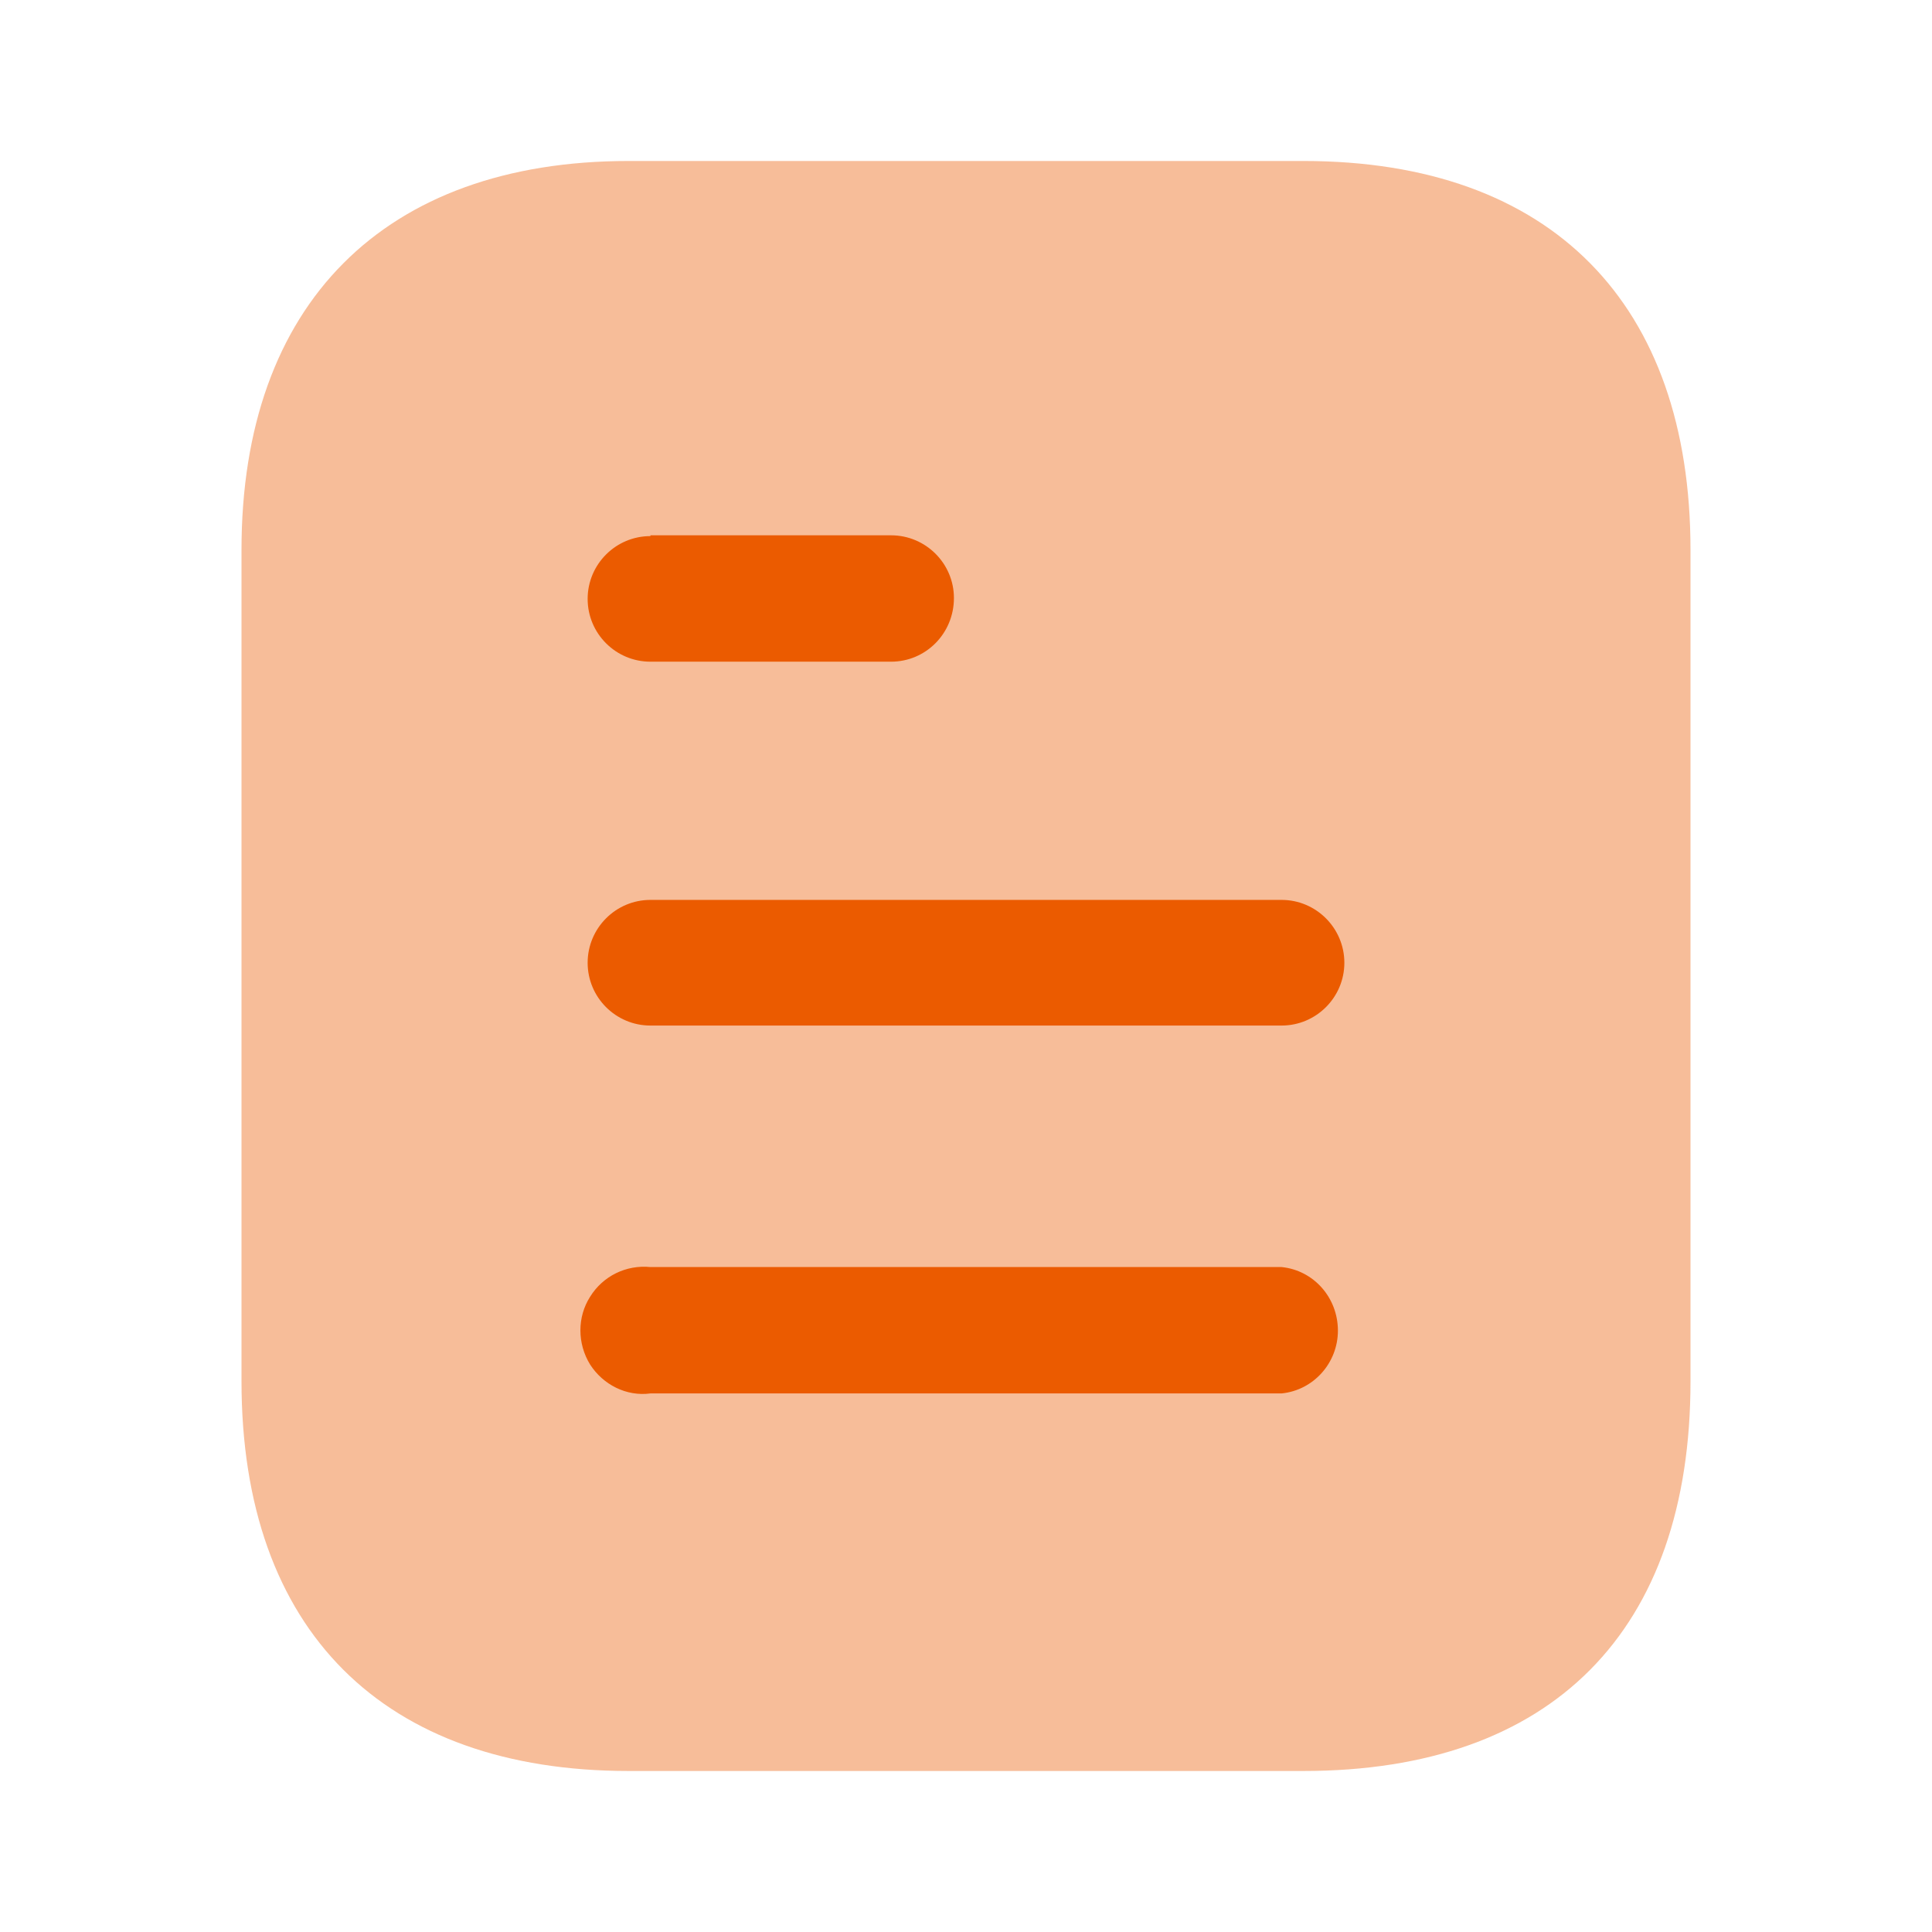
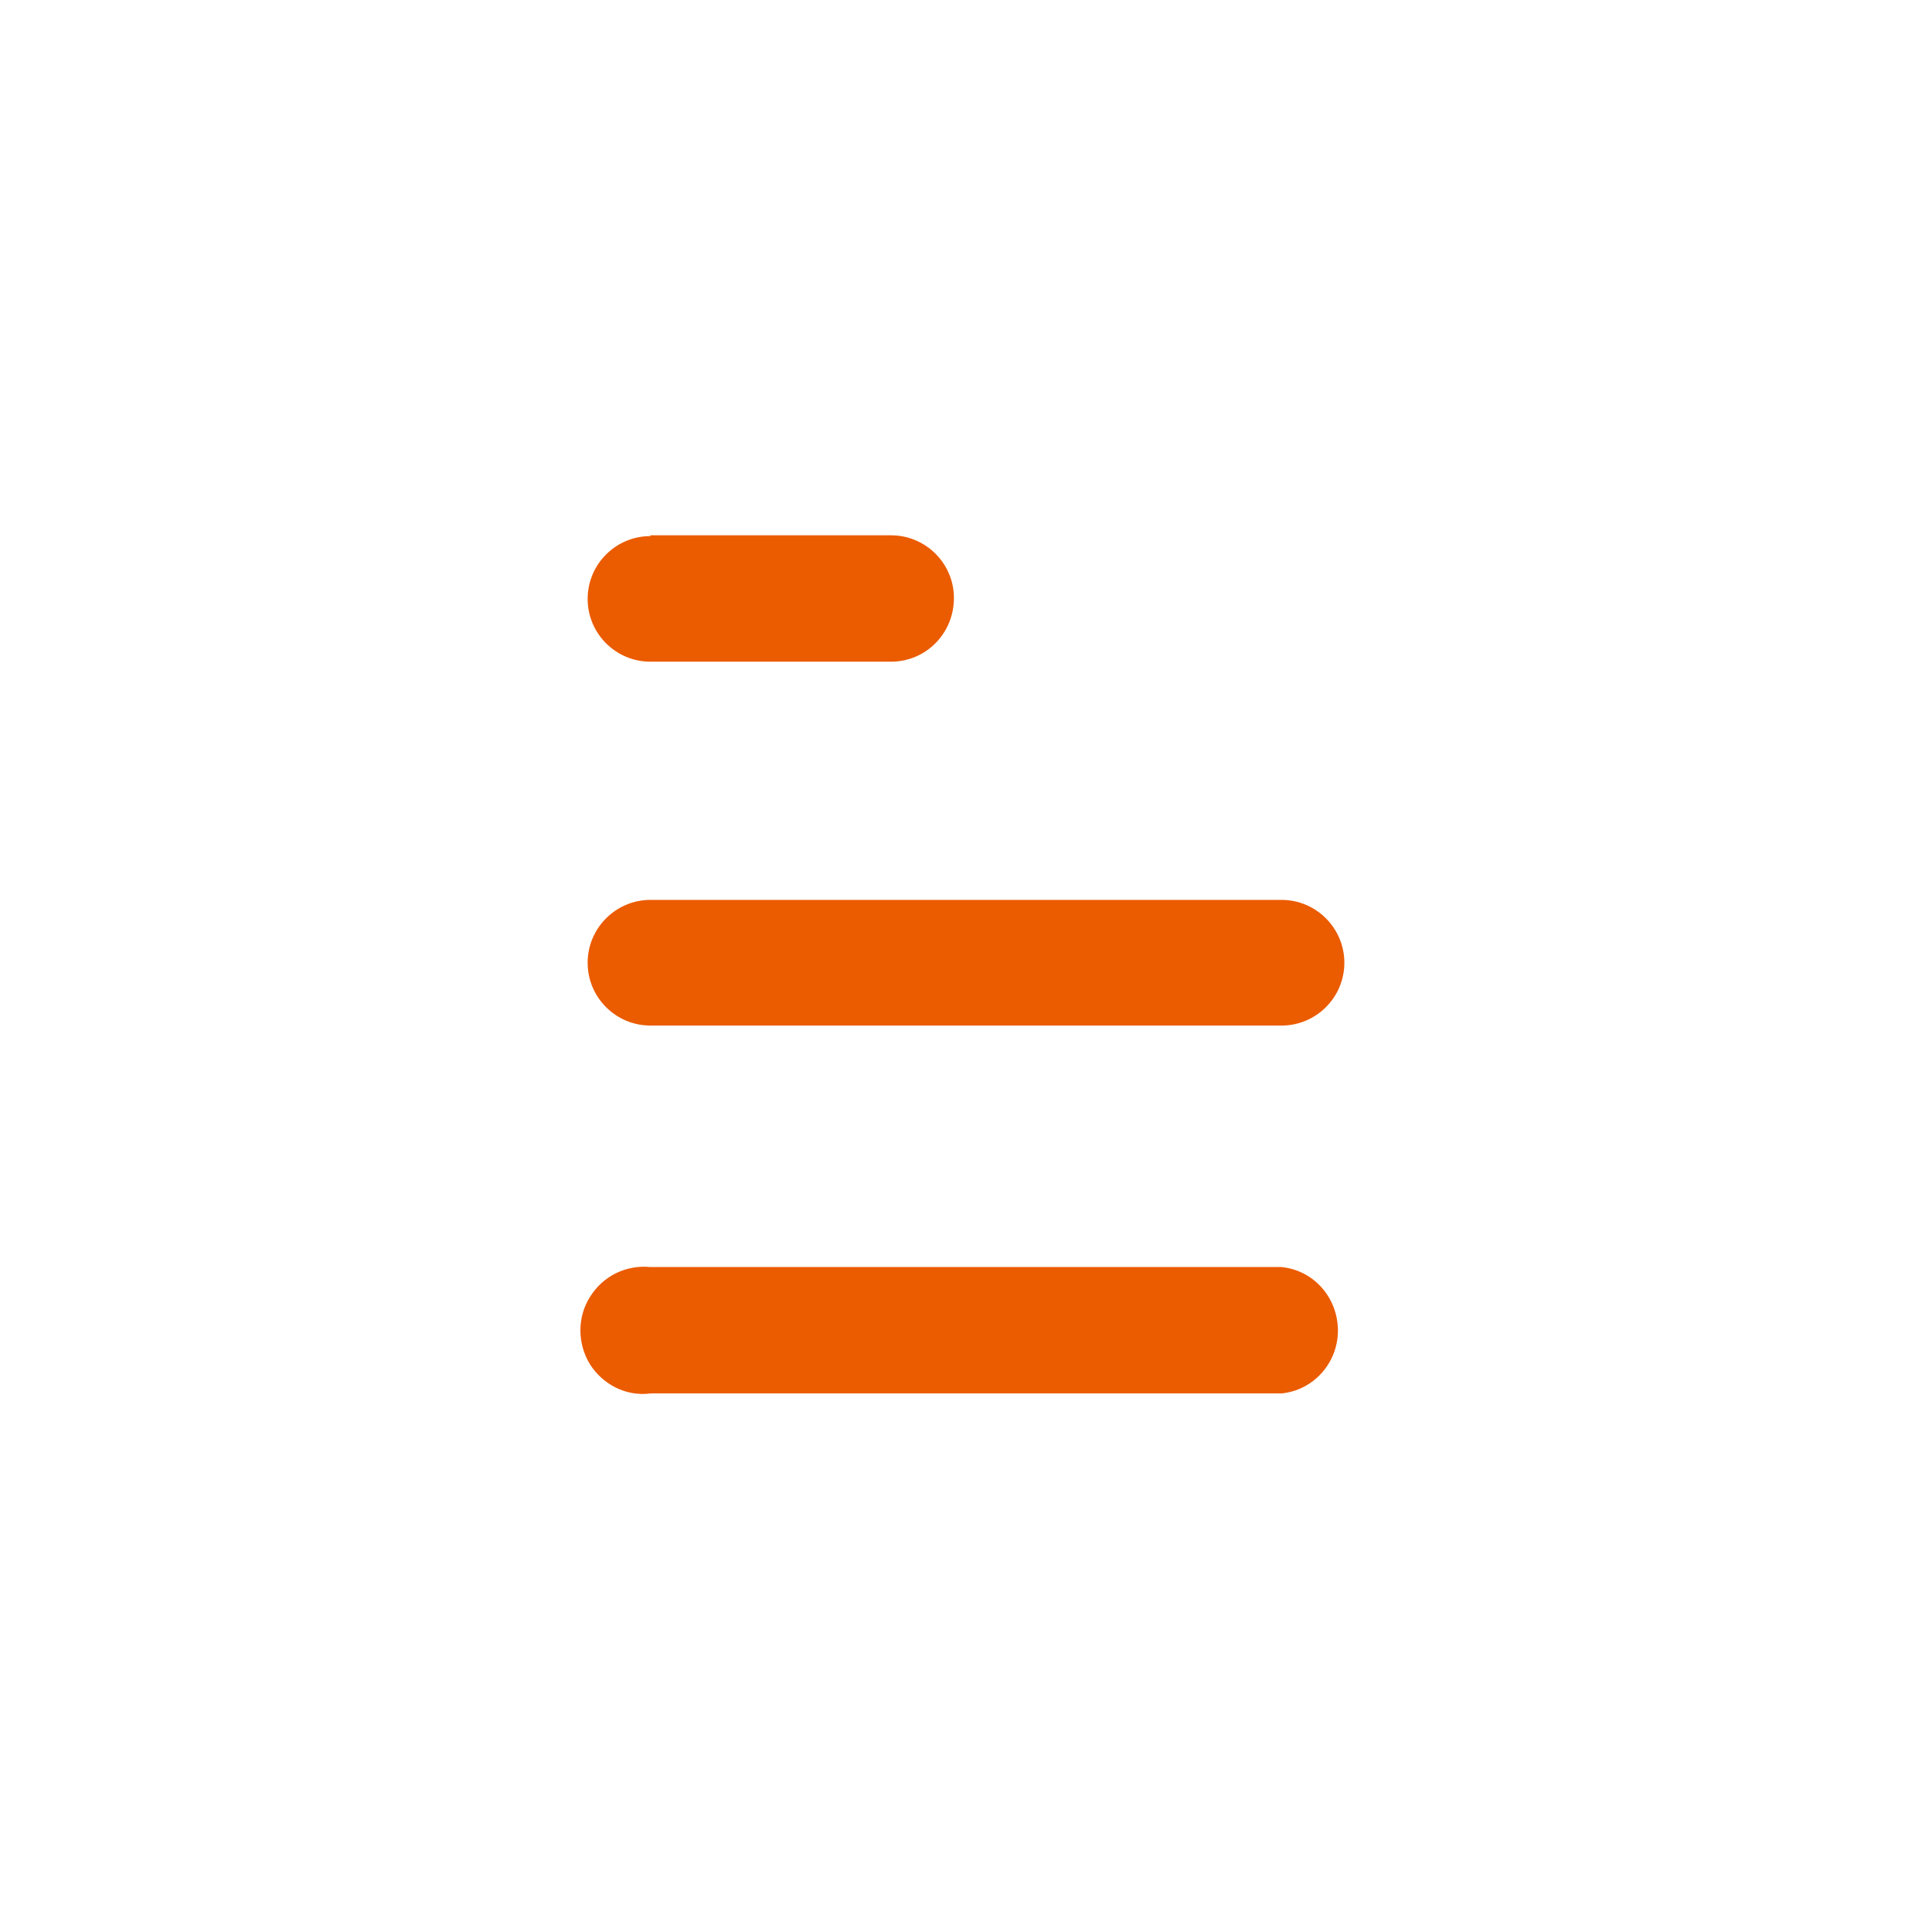
<svg xmlns="http://www.w3.org/2000/svg" width="80" height="80" viewBox="0 0 80 80" fill="none">
-   <path opacity="0.4" d="M53.97 6.666H26.033C15.9 6.666 10 12.599 10 22.766V57.199C10 67.533 15.9 73.333 26.033 73.333H53.97C64.267 73.333 70 67.533 70 57.199V22.766C70 12.599 64.267 6.666 53.97 6.666Z" fill="#EB5B00" />
  <path d="M26.933 52.466H53.067C54.397 52.599 55.4 53.733 55.4 55.099C55.4 56.429 54.397 57.566 53.067 57.699H26.933C25.933 57.833 24.967 57.333 24.433 56.499C23.9 55.633 23.9 54.533 24.433 53.699C24.967 52.833 25.933 52.366 26.933 52.466ZM53.067 37.263C54.5 37.263 55.667 38.433 55.667 39.866C55.667 41.299 54.5 42.466 53.067 42.466H26.933C25.497 42.466 24.333 41.299 24.333 39.866C24.333 38.433 25.497 37.263 26.933 37.263H53.067ZM36.897 22.166C38.333 22.166 39.5 23.333 39.5 24.763C39.5 26.233 38.333 27.399 36.897 27.399H26.933C25.497 27.399 24.333 26.233 24.333 24.799C24.333 23.366 25.497 22.199 26.933 22.199V22.166H36.897Z" fill="#EB5B00" />
</svg>